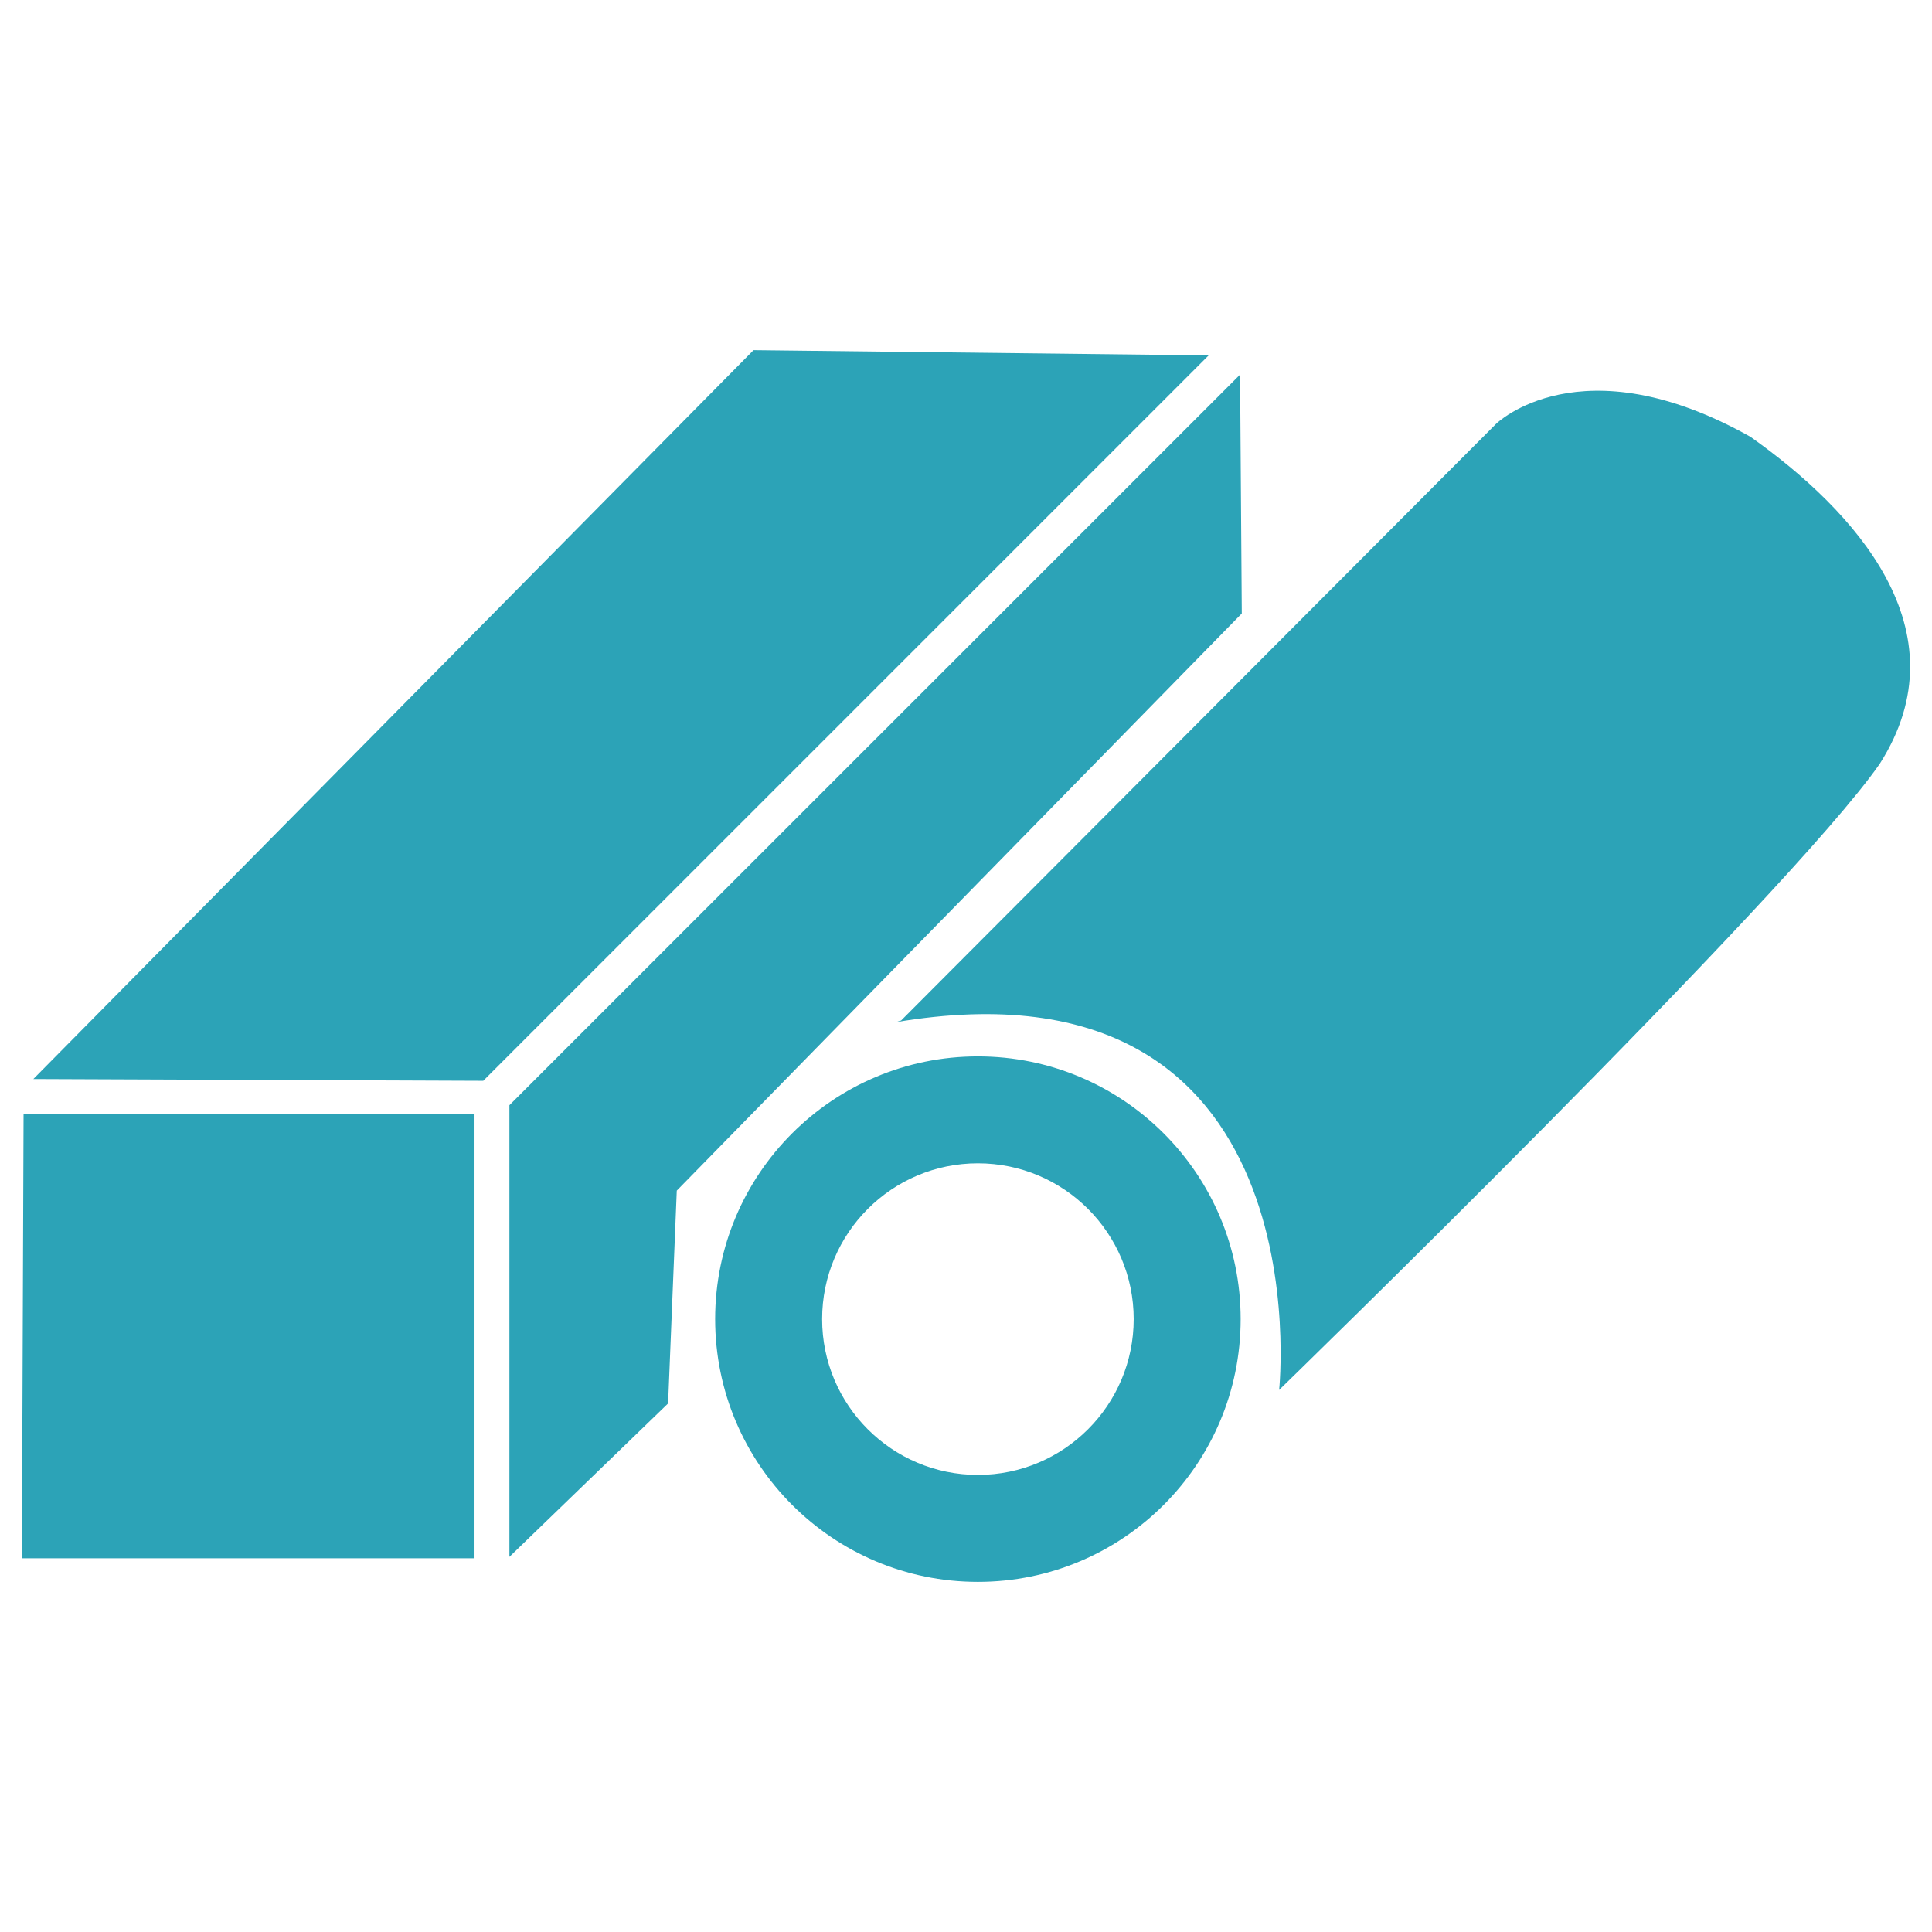
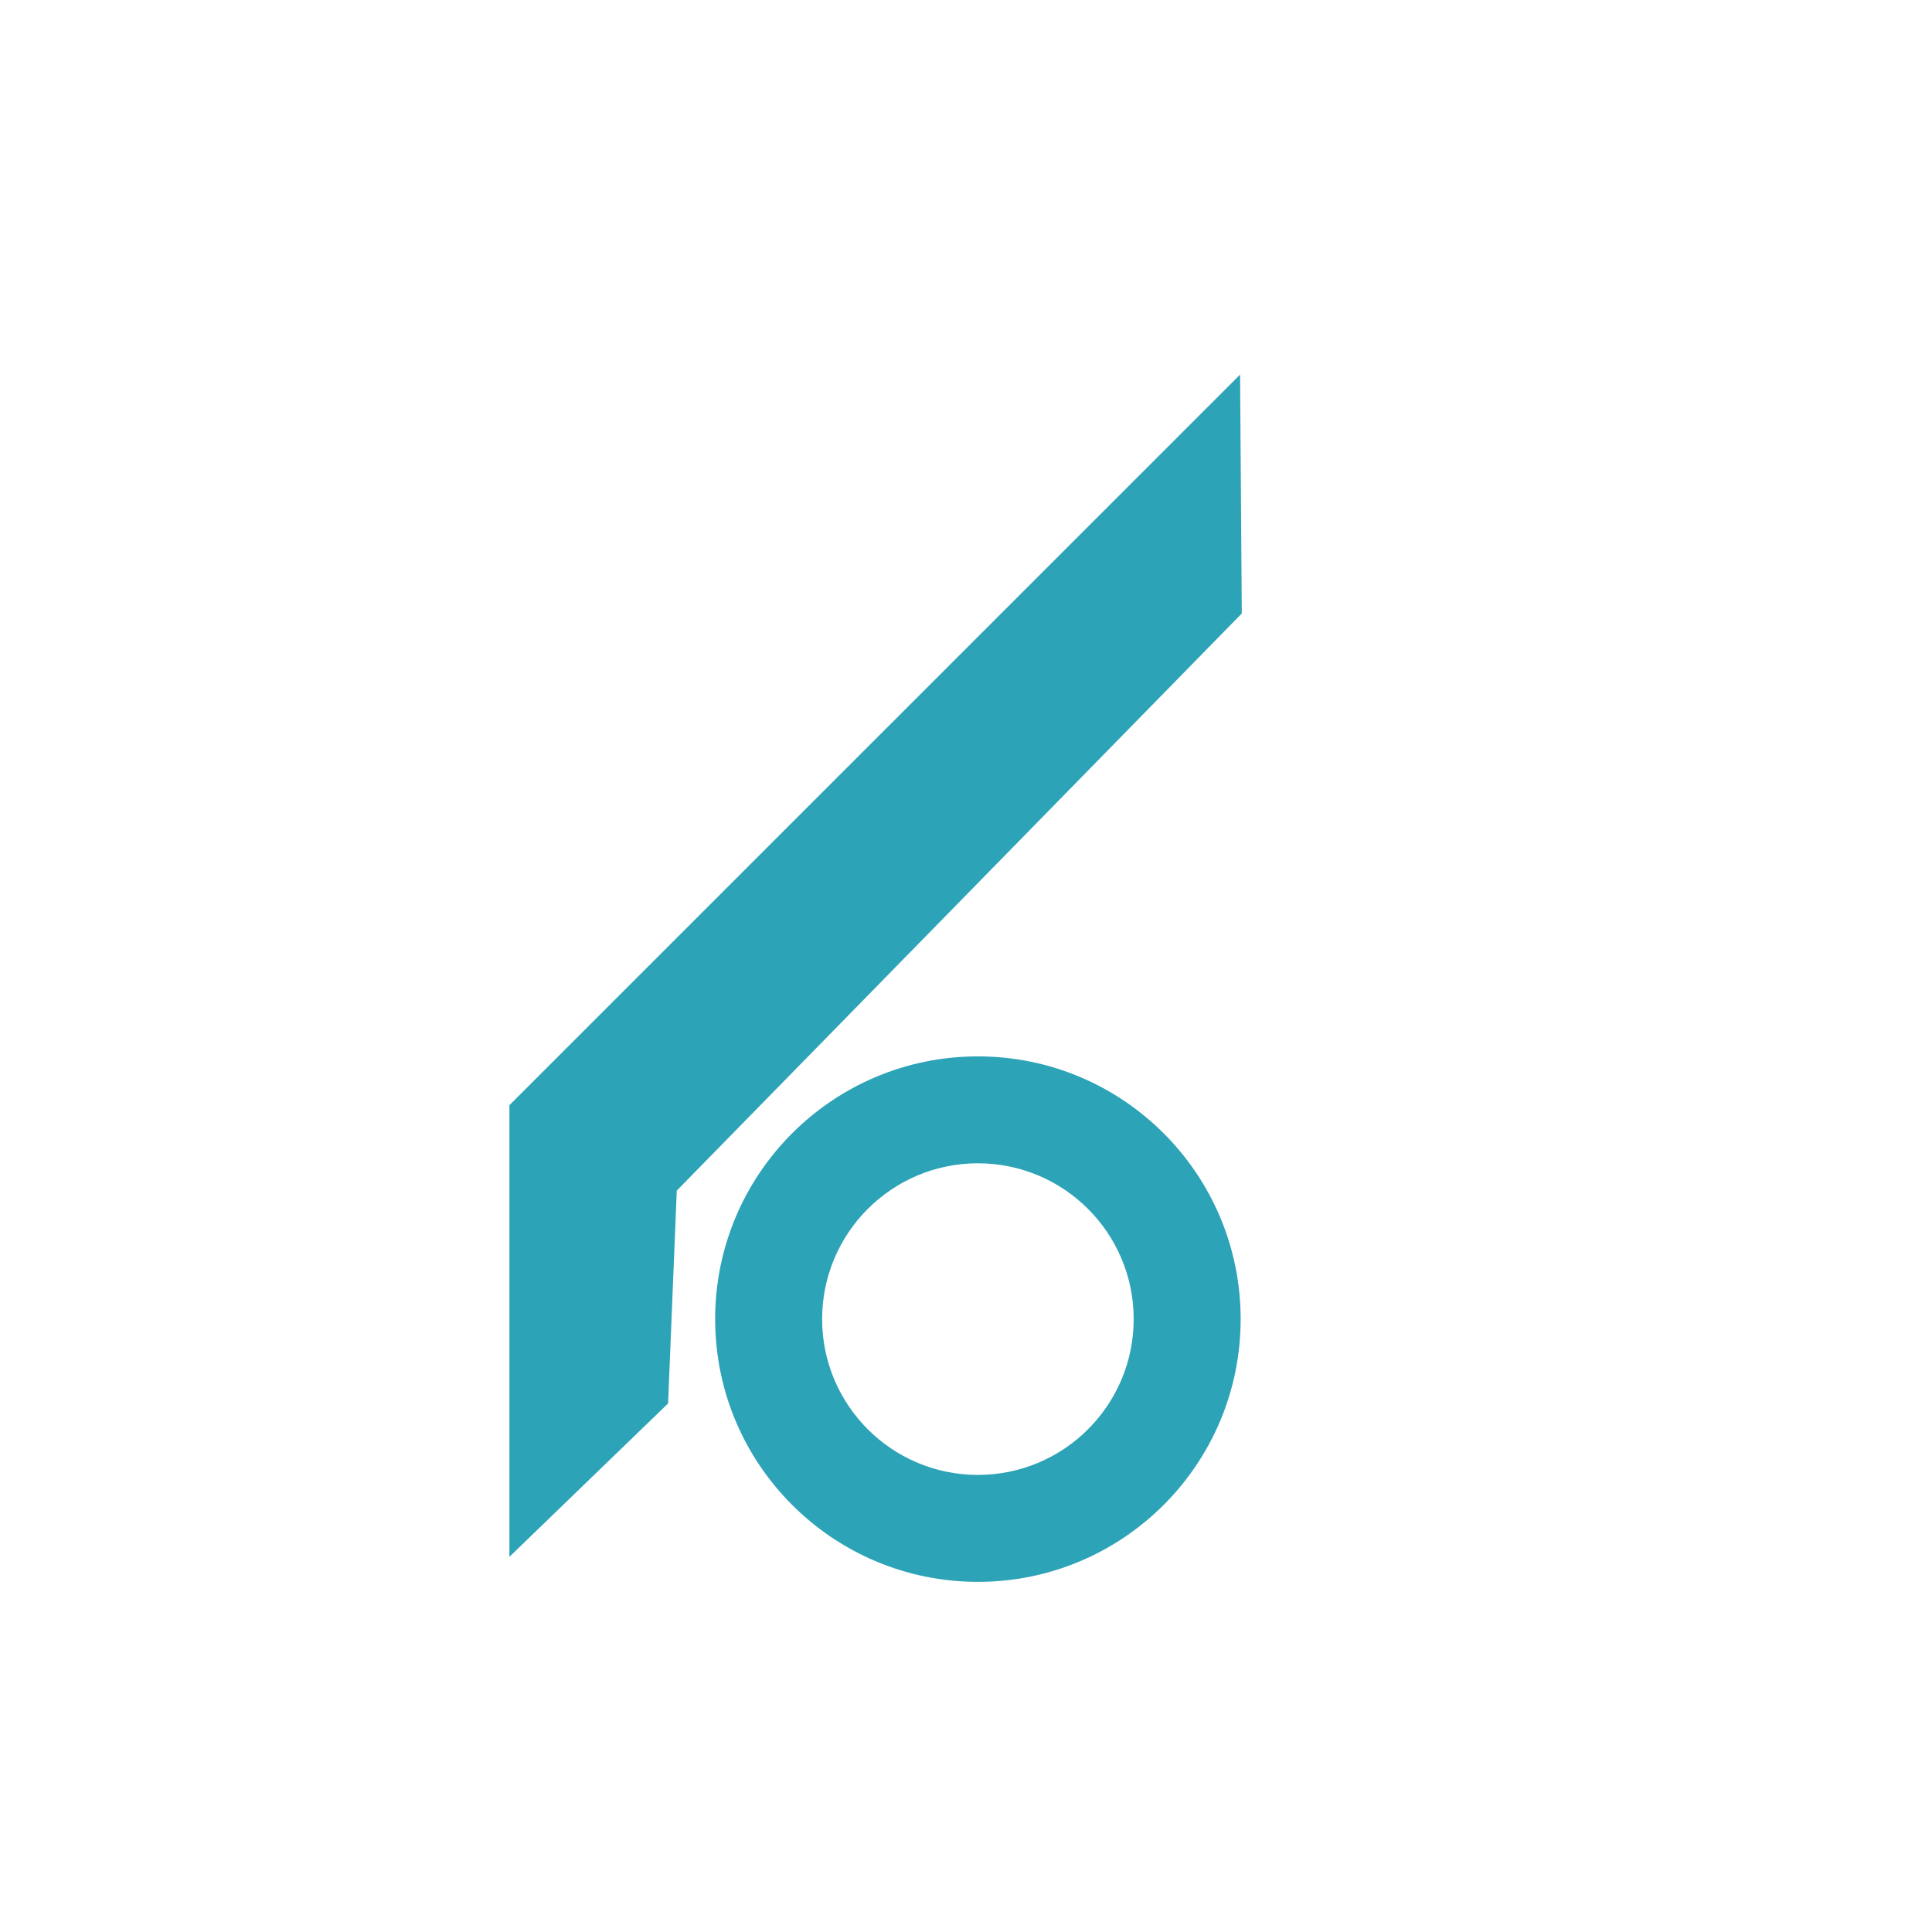
<svg xmlns="http://www.w3.org/2000/svg" version="1.1" id="Layer_1" x="0px" y="0px" width="107px" height="107px" viewBox="0 0 107 107" enable-background="new 0 0 107 107" xml:space="preserve">
  <g>
-     <polygon fill="#2CA3B7" points="1.212,86.302 26.28,86.302 26.28,61.689 1.305,61.689  " />
-     <polygon fill="#2CA3B7" points="41.733,19.393 1.847,59.759 26.764,59.857 66.938,19.683  " />
    <polygon fill="#2CA3B7" points="68.679,20.747 28.212,61.209 28.212,86.223 37.001,77.727 37.482,65.94 68.774,33.976  " />
    <path fill="#2CA3B7" d="M54.158,58.506c-8.034,0-14.551,6.515-14.551,14.551c0,8.035,6.517,14.551,14.551,14.551   c8.037,0,14.553-6.516,14.553-14.551C68.711,65.021,62.195,58.506,54.158,58.506z M54.158,81.685c-4.764,0-8.626-3.868-8.626-8.628   c0-4.764,3.862-8.63,8.626-8.63c4.767,0,8.629,3.866,8.629,8.63C62.787,77.816,58.925,81.685,54.158,81.685z" />
-     <path fill="#2CA3B7" d="M96.945,24.191c-9.423-5.284-14.085-0.72-14.085-0.72L49.905,56.52l-0.318,0.095   C73.438,52.58,70.842,76.98,70.842,76.98s28.271-27.474,33.267-34.682C108.819,34.903,102.714,28.275,96.945,24.191z" />
  </g>
</svg>